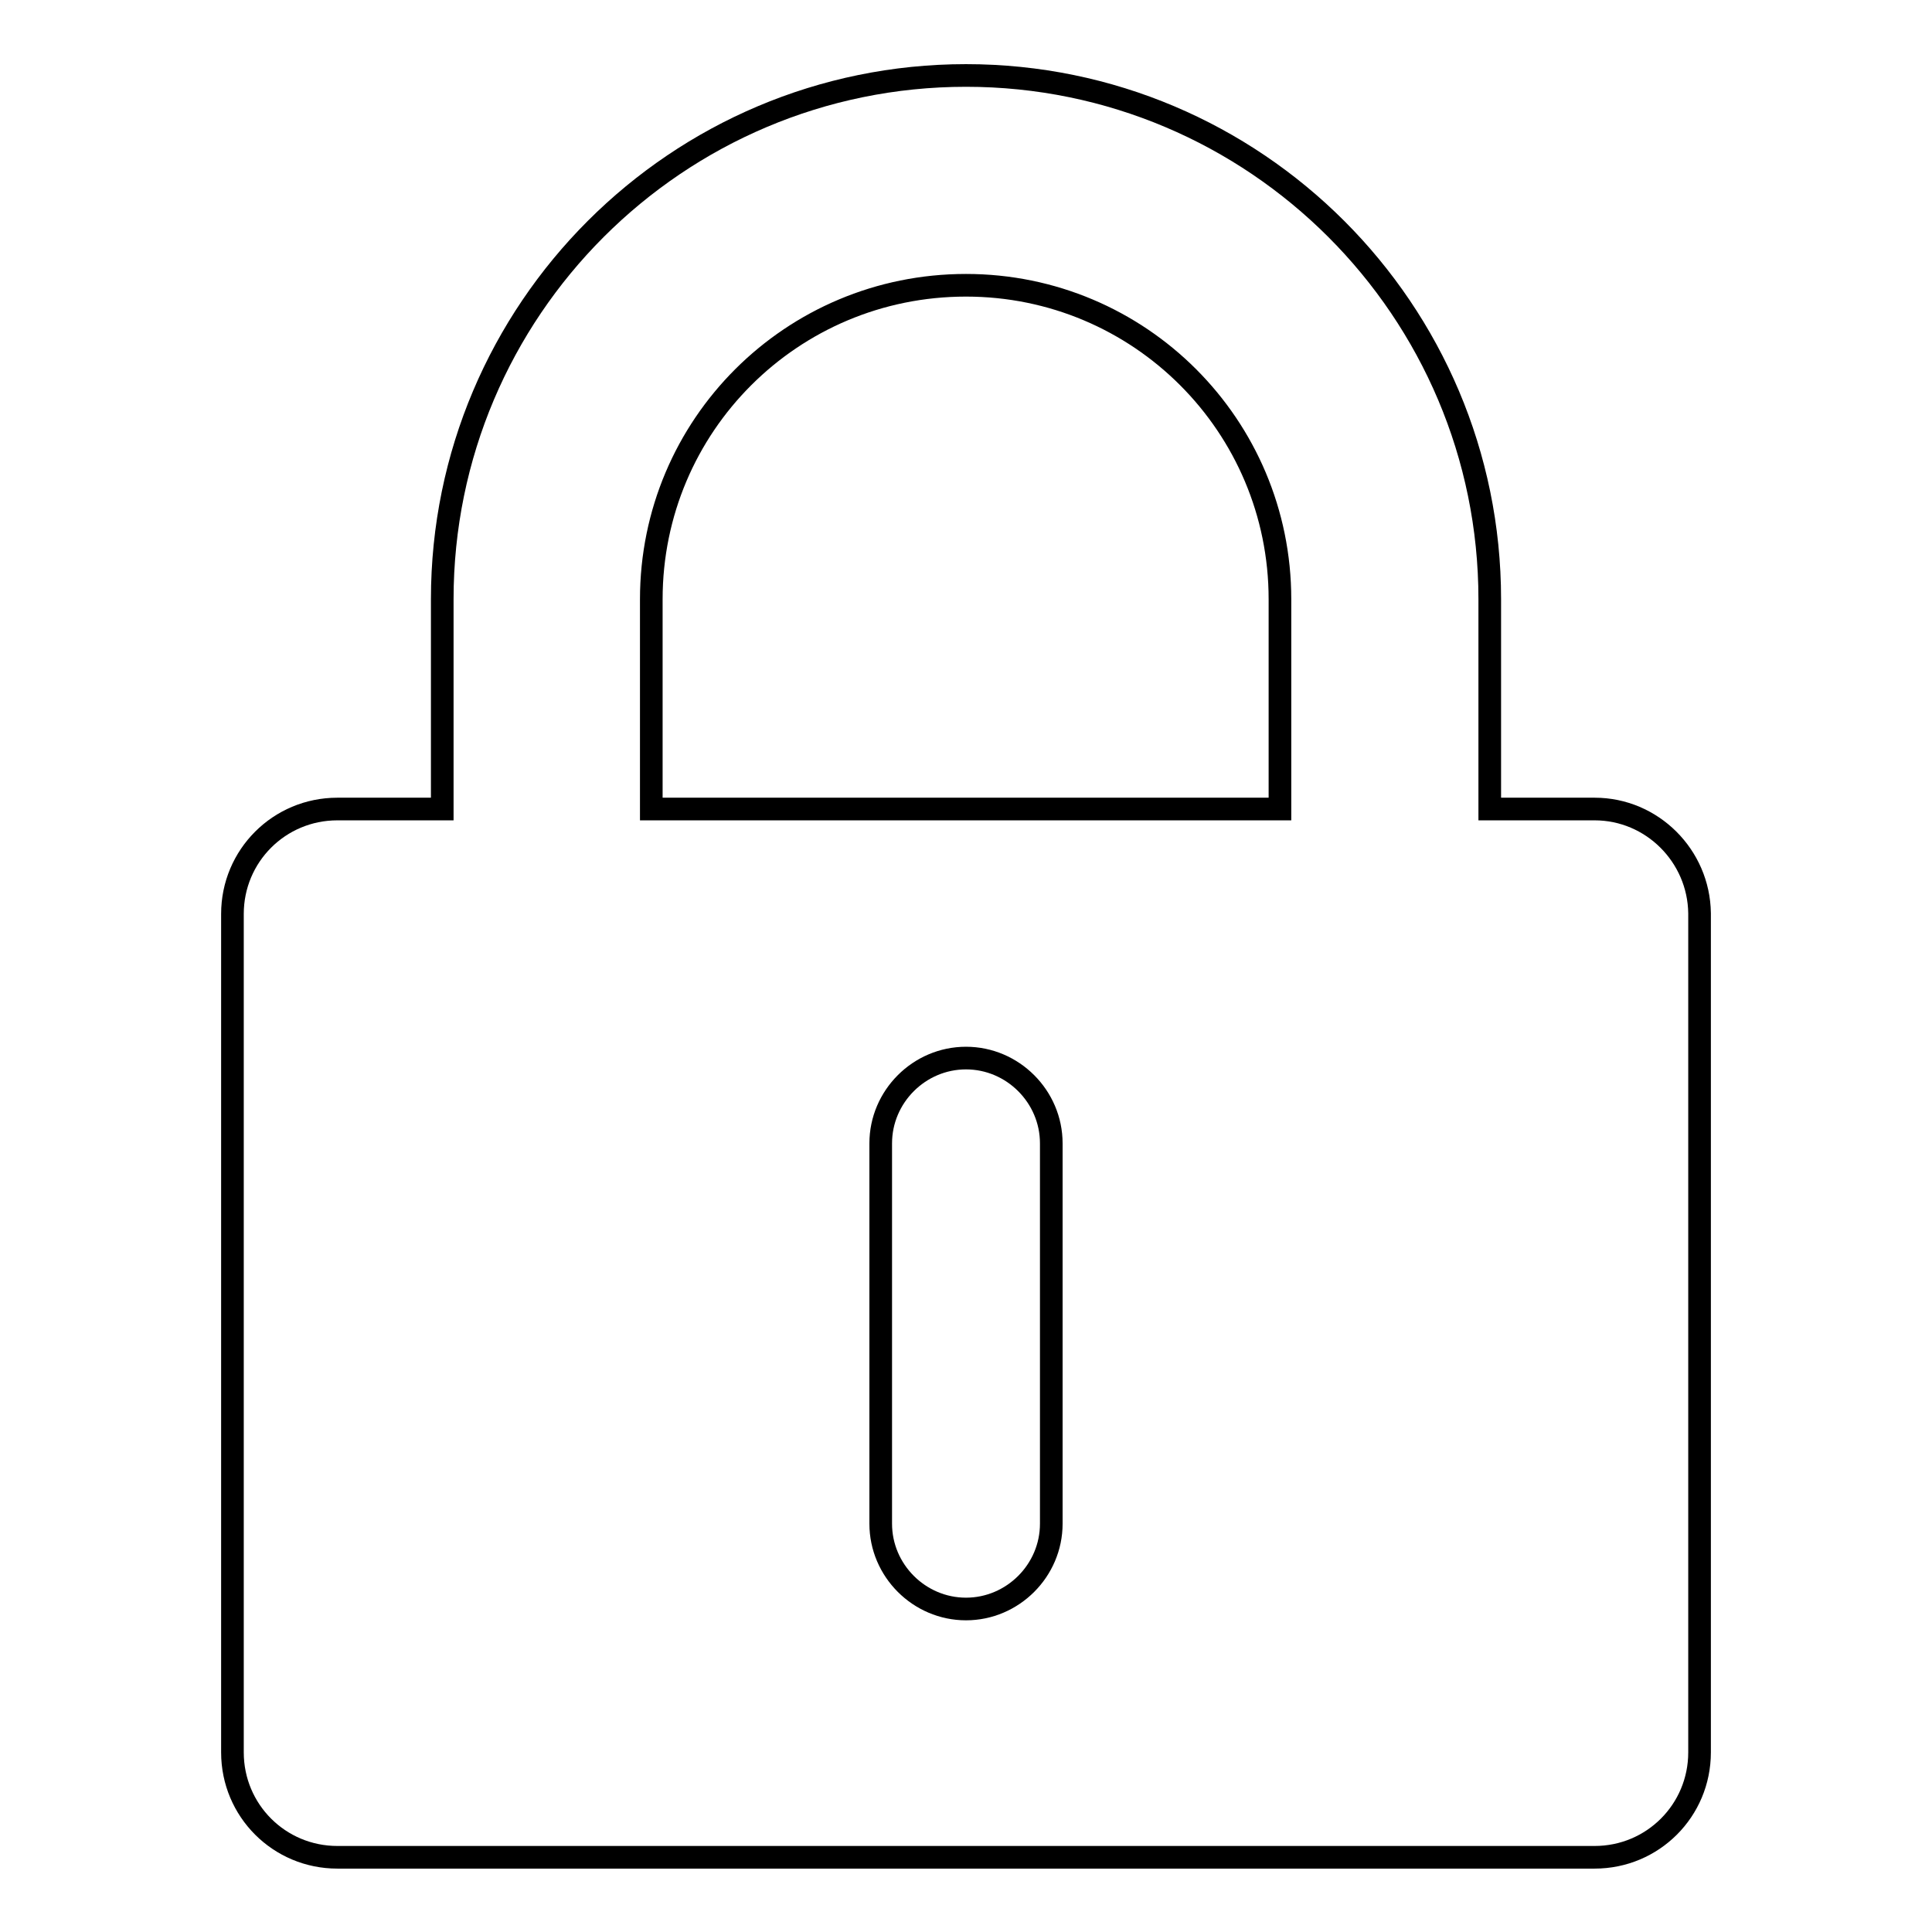
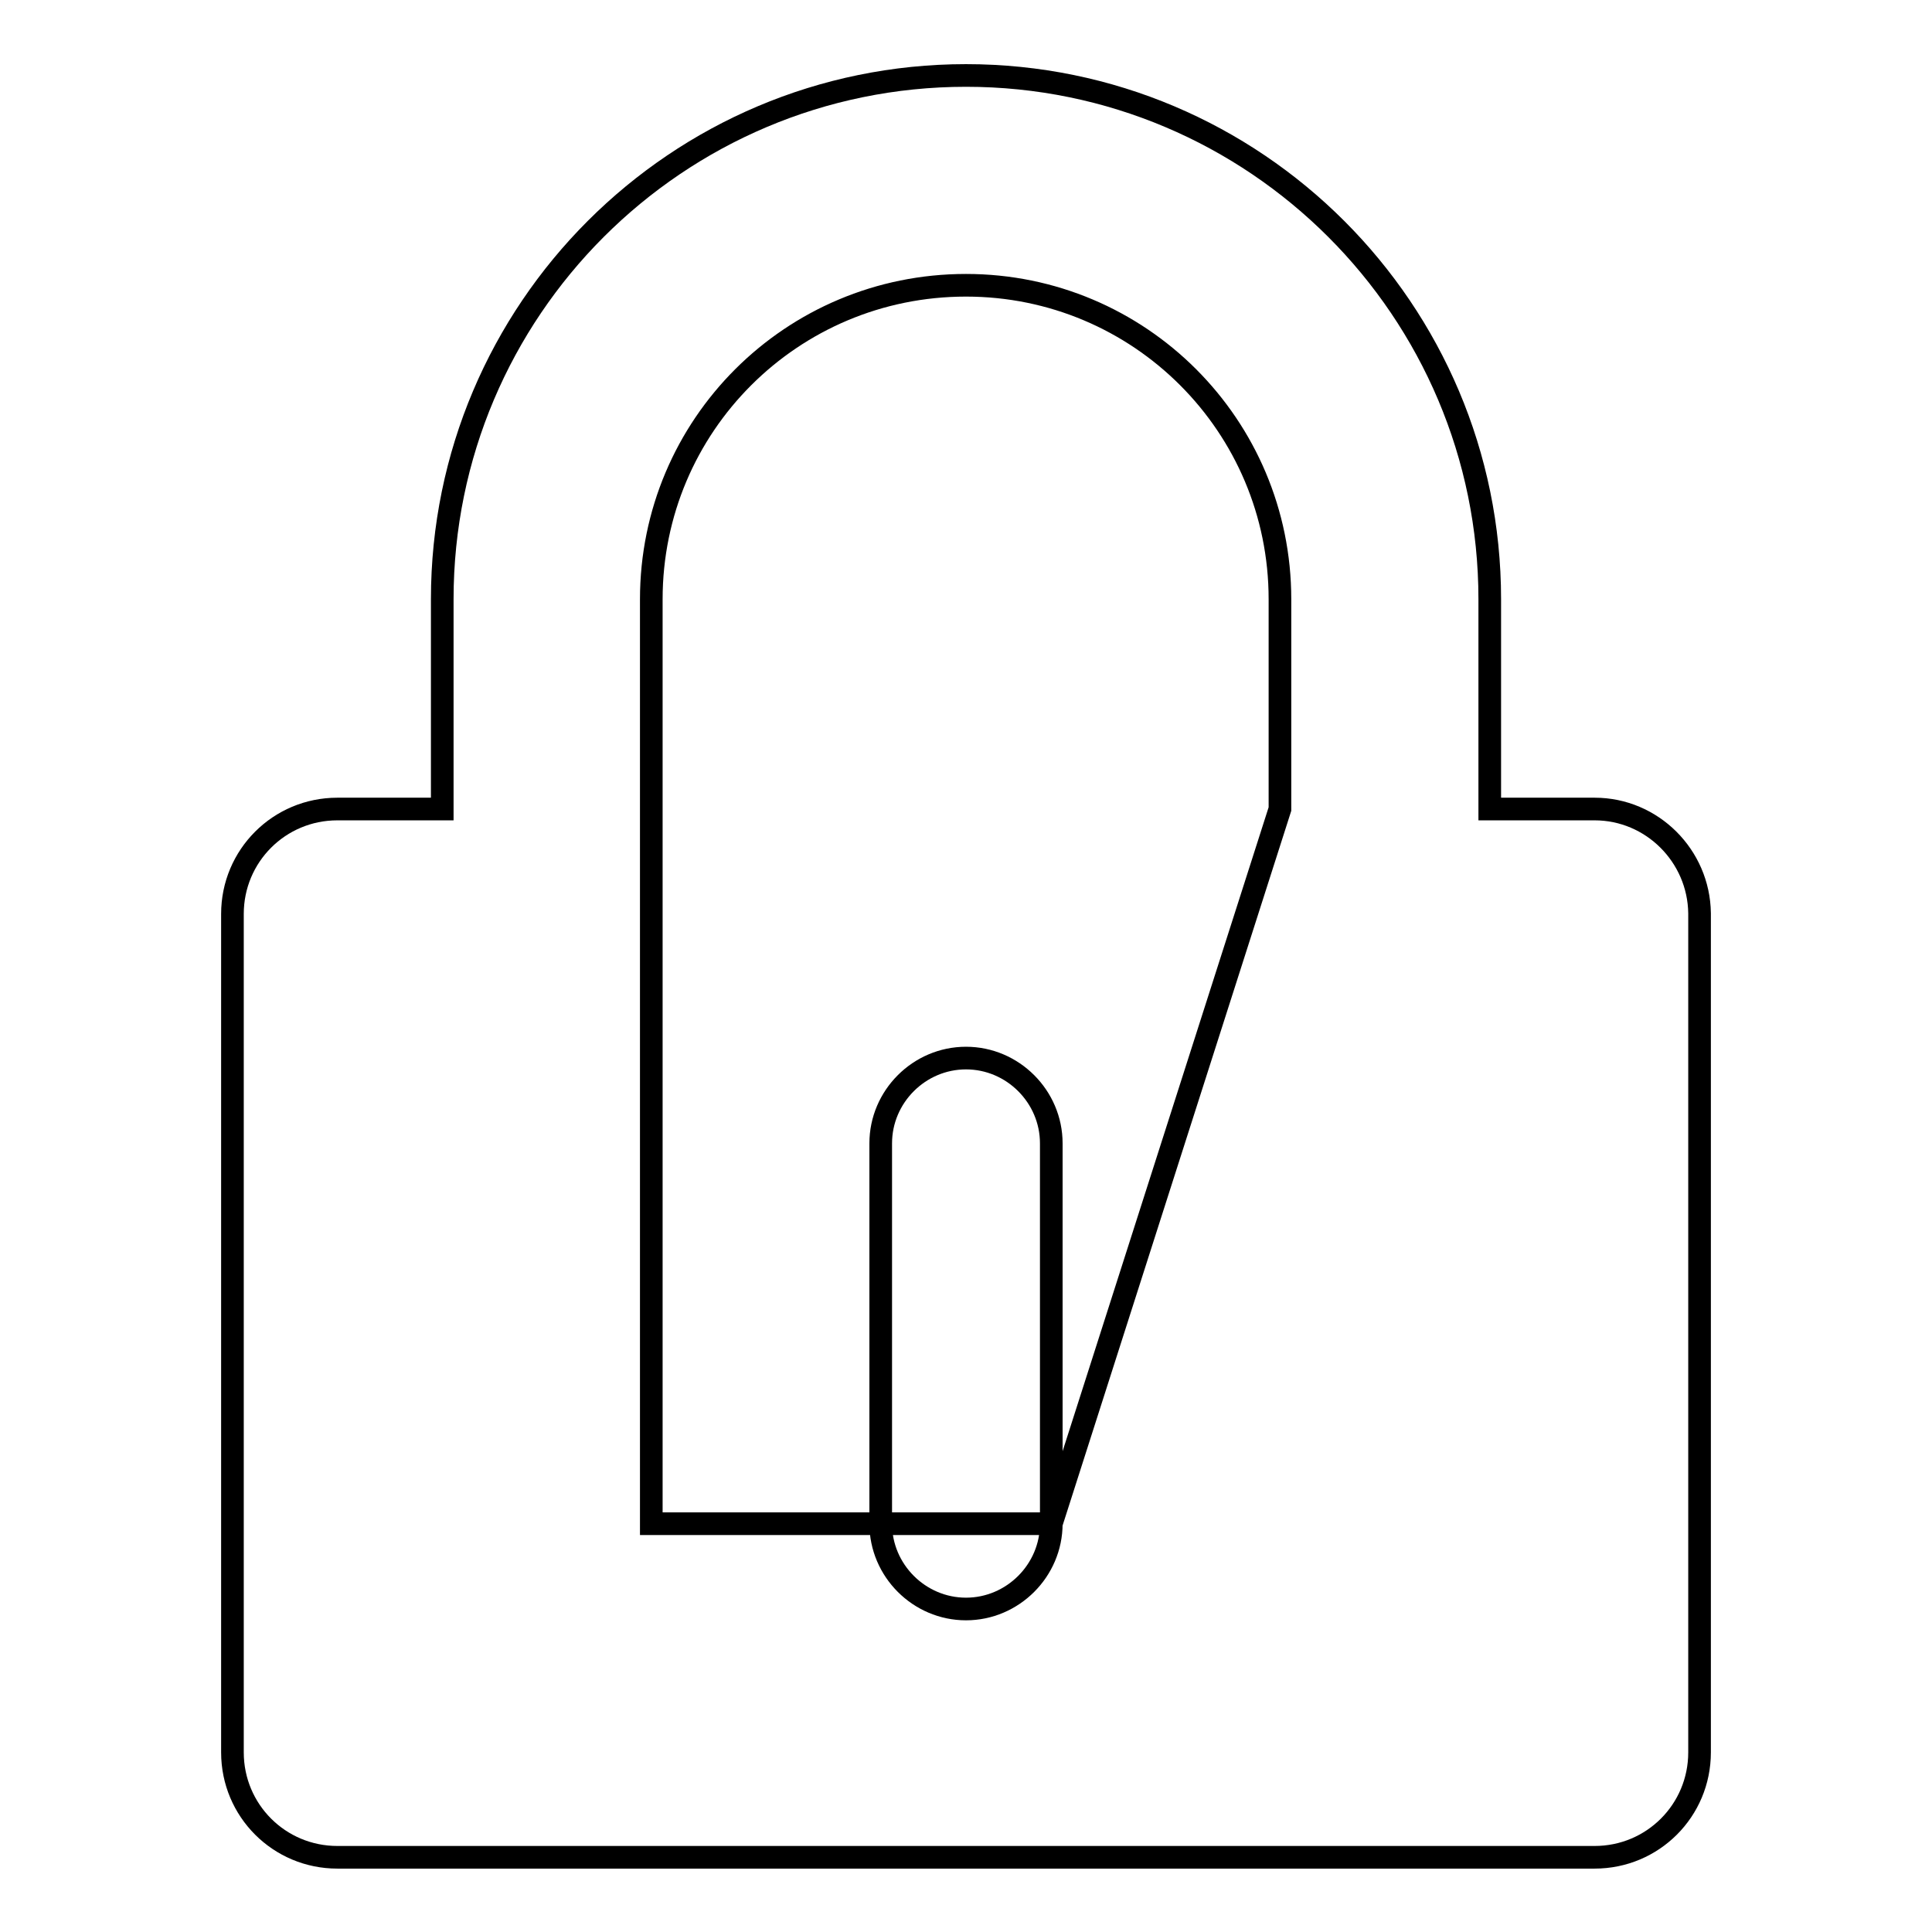
<svg xmlns="http://www.w3.org/2000/svg" version="1.1" x="0px" y="0px" viewBox="0 0 256 256" enable-background="new 0 0 256 256" xml:space="preserve">
  <g>
    <g>
-       <path stroke-width="3" fill-opacity="0" stroke="#000000" d="M211.3,107.2h-13.9V79.4c0-38.3-31.1-69.4-69.4-69.4c-38.3,0-69.4,31.1-69.4,69.4v27.8H44.7c-7.7,0-13.9,6.2-13.9,13.9v111.1c0,7.7,6.2,13.9,13.9,13.9h166.6c7.7,0,13.9-6.2,13.9-13.9V121C225.1,113.4,218.9,107.2,211.3,107.2z M139.3,201.9c0,6.2-5.1,11.3-11.3,11.3c-6.2,0-11.3-5.1-11.3-11.3v-50.4c0-6.2,5.1-11.3,11.3-11.3c6.2,0,11.3,5.1,11.3,11.3V201.9z M169.6,107.2H86.3V79.4c0-23,18.6-41.6,41.7-41.6c23,0,41.6,18.6,41.6,41.6L169.6,107.2L169.6,107.2z" />
+       <path stroke-width="3" fill-opacity="0" stroke="#000000" d="M211.3,107.2h-13.9V79.4c0-38.3-31.1-69.4-69.4-69.4c-38.3,0-69.4,31.1-69.4,69.4v27.8H44.7c-7.7,0-13.9,6.2-13.9,13.9v111.1c0,7.7,6.2,13.9,13.9,13.9h166.6c7.7,0,13.9-6.2,13.9-13.9V121C225.1,113.4,218.9,107.2,211.3,107.2z M139.3,201.9c0,6.2-5.1,11.3-11.3,11.3c-6.2,0-11.3-5.1-11.3-11.3v-50.4c0-6.2,5.1-11.3,11.3-11.3c6.2,0,11.3,5.1,11.3,11.3V201.9z H86.3V79.4c0-23,18.6-41.6,41.7-41.6c23,0,41.6,18.6,41.6,41.6L169.6,107.2L169.6,107.2z" />
    </g>
  </g>
</svg>